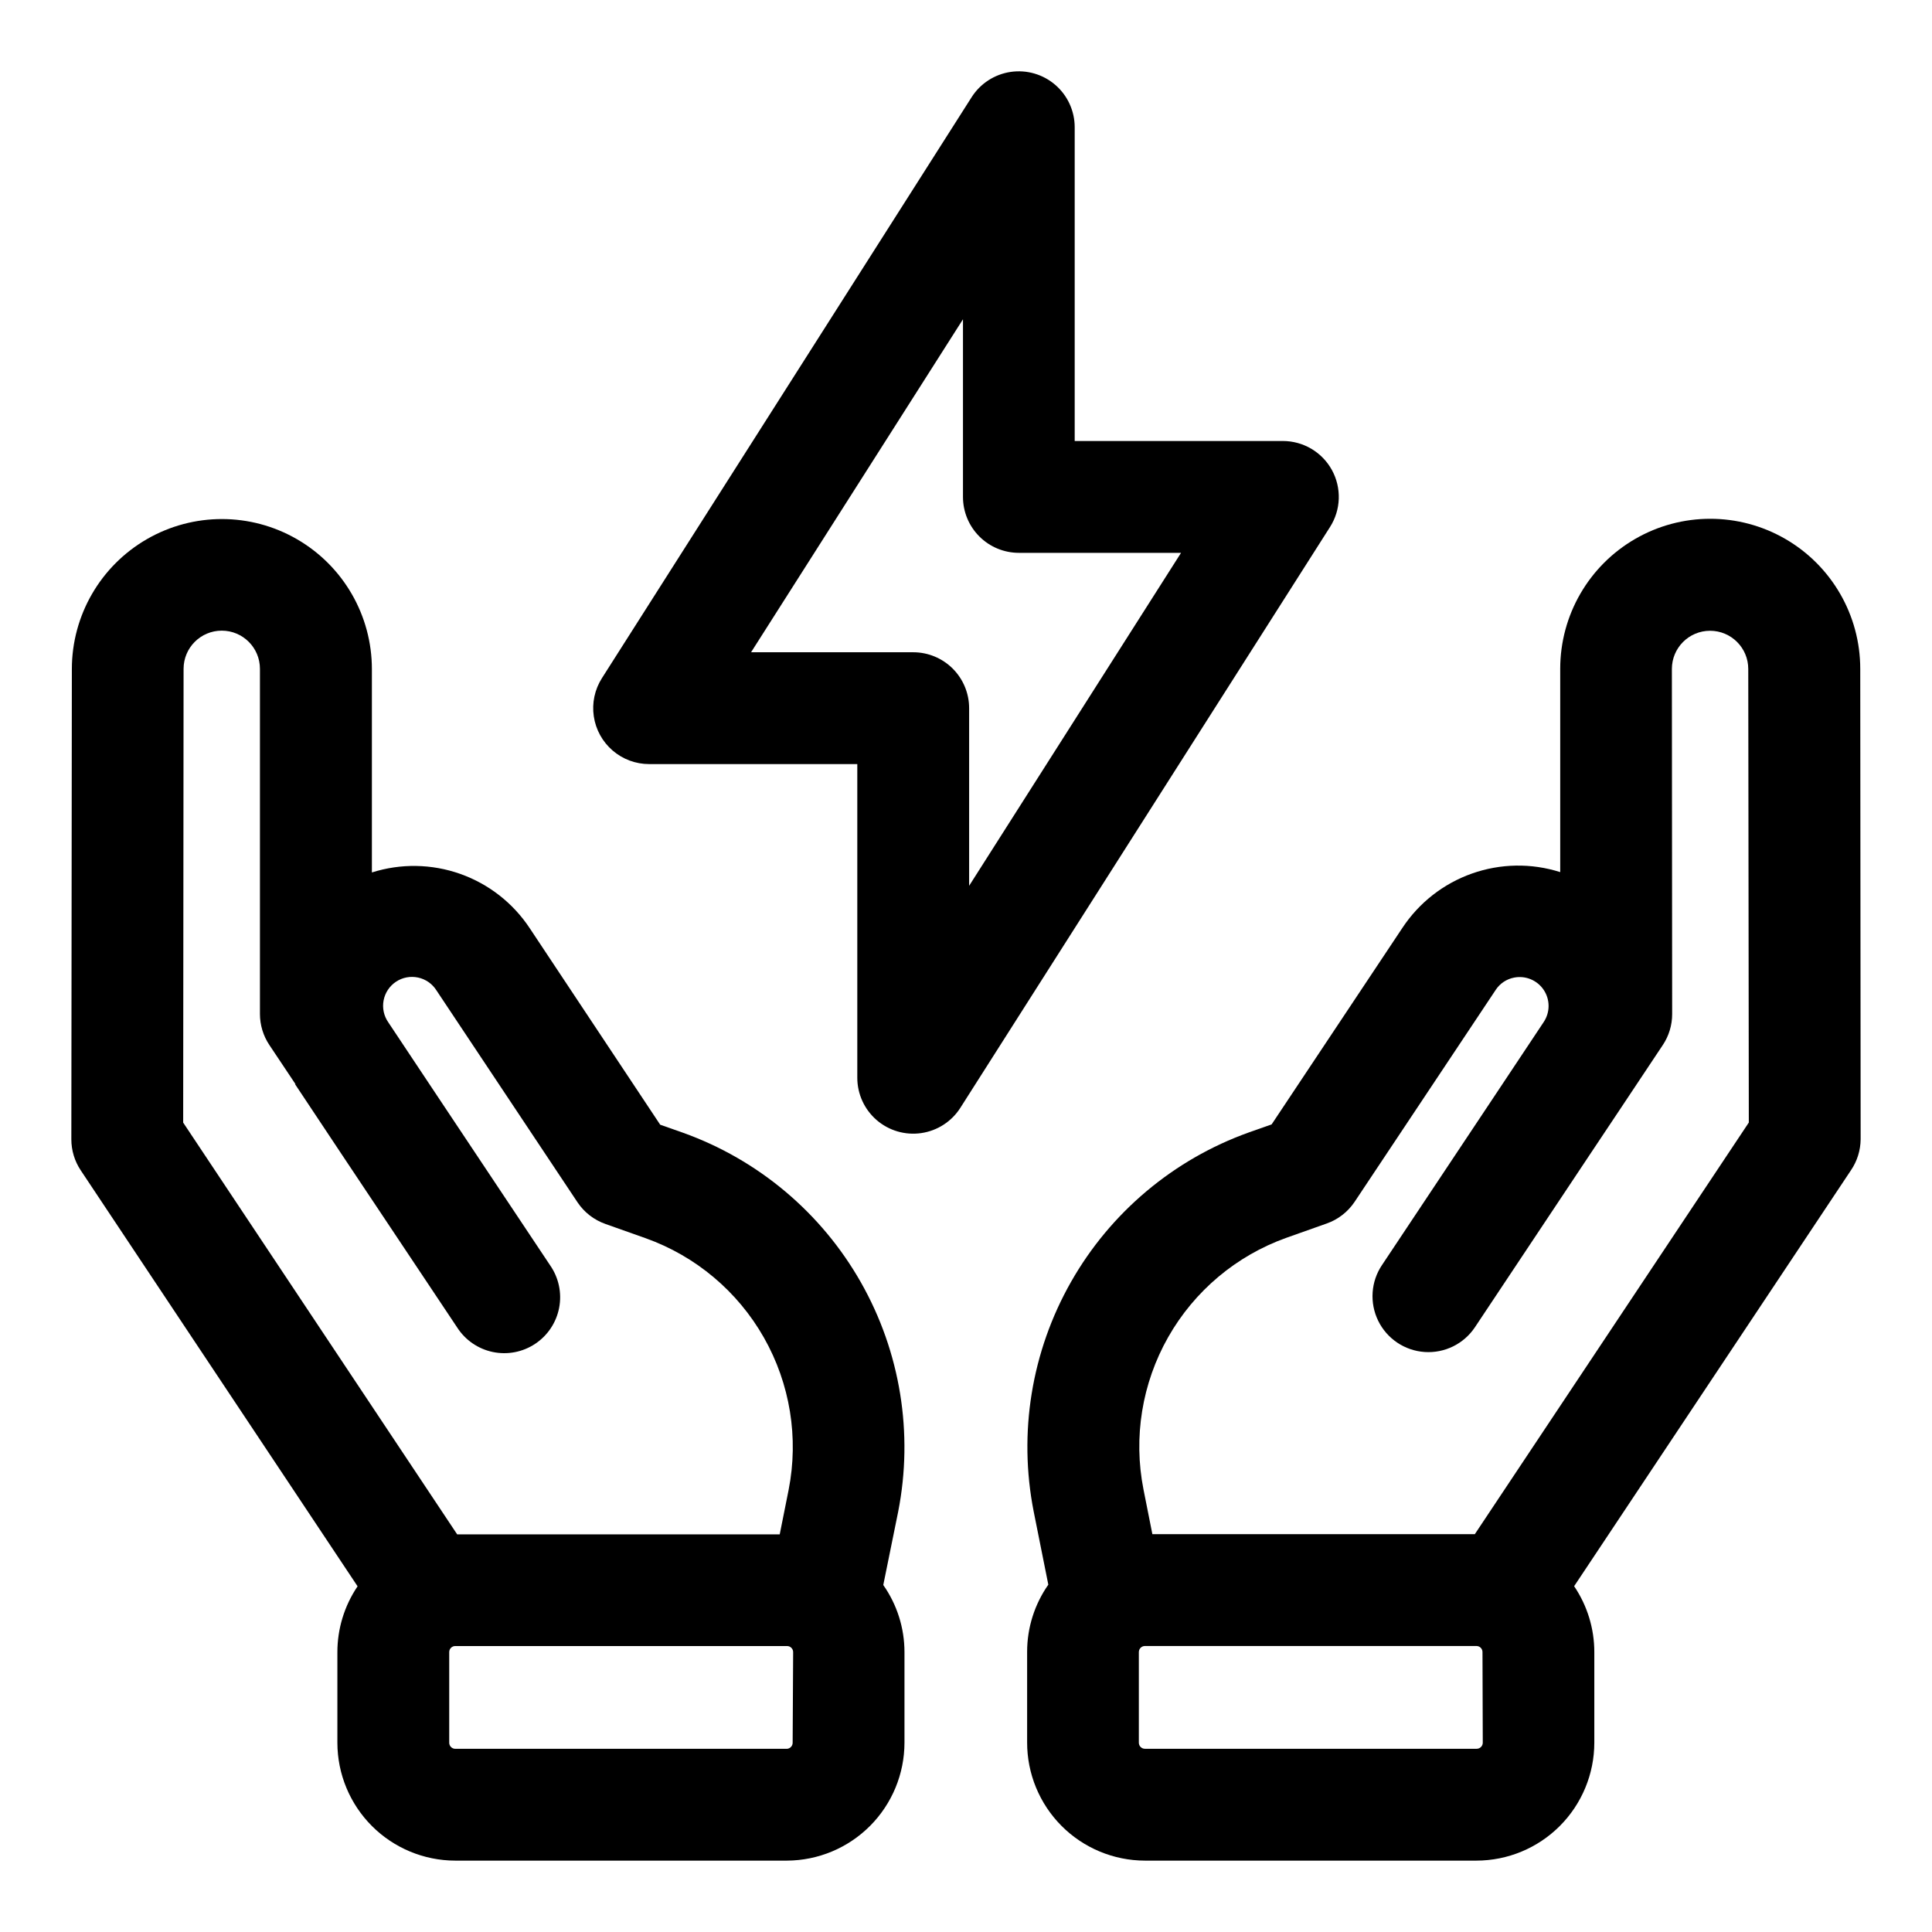
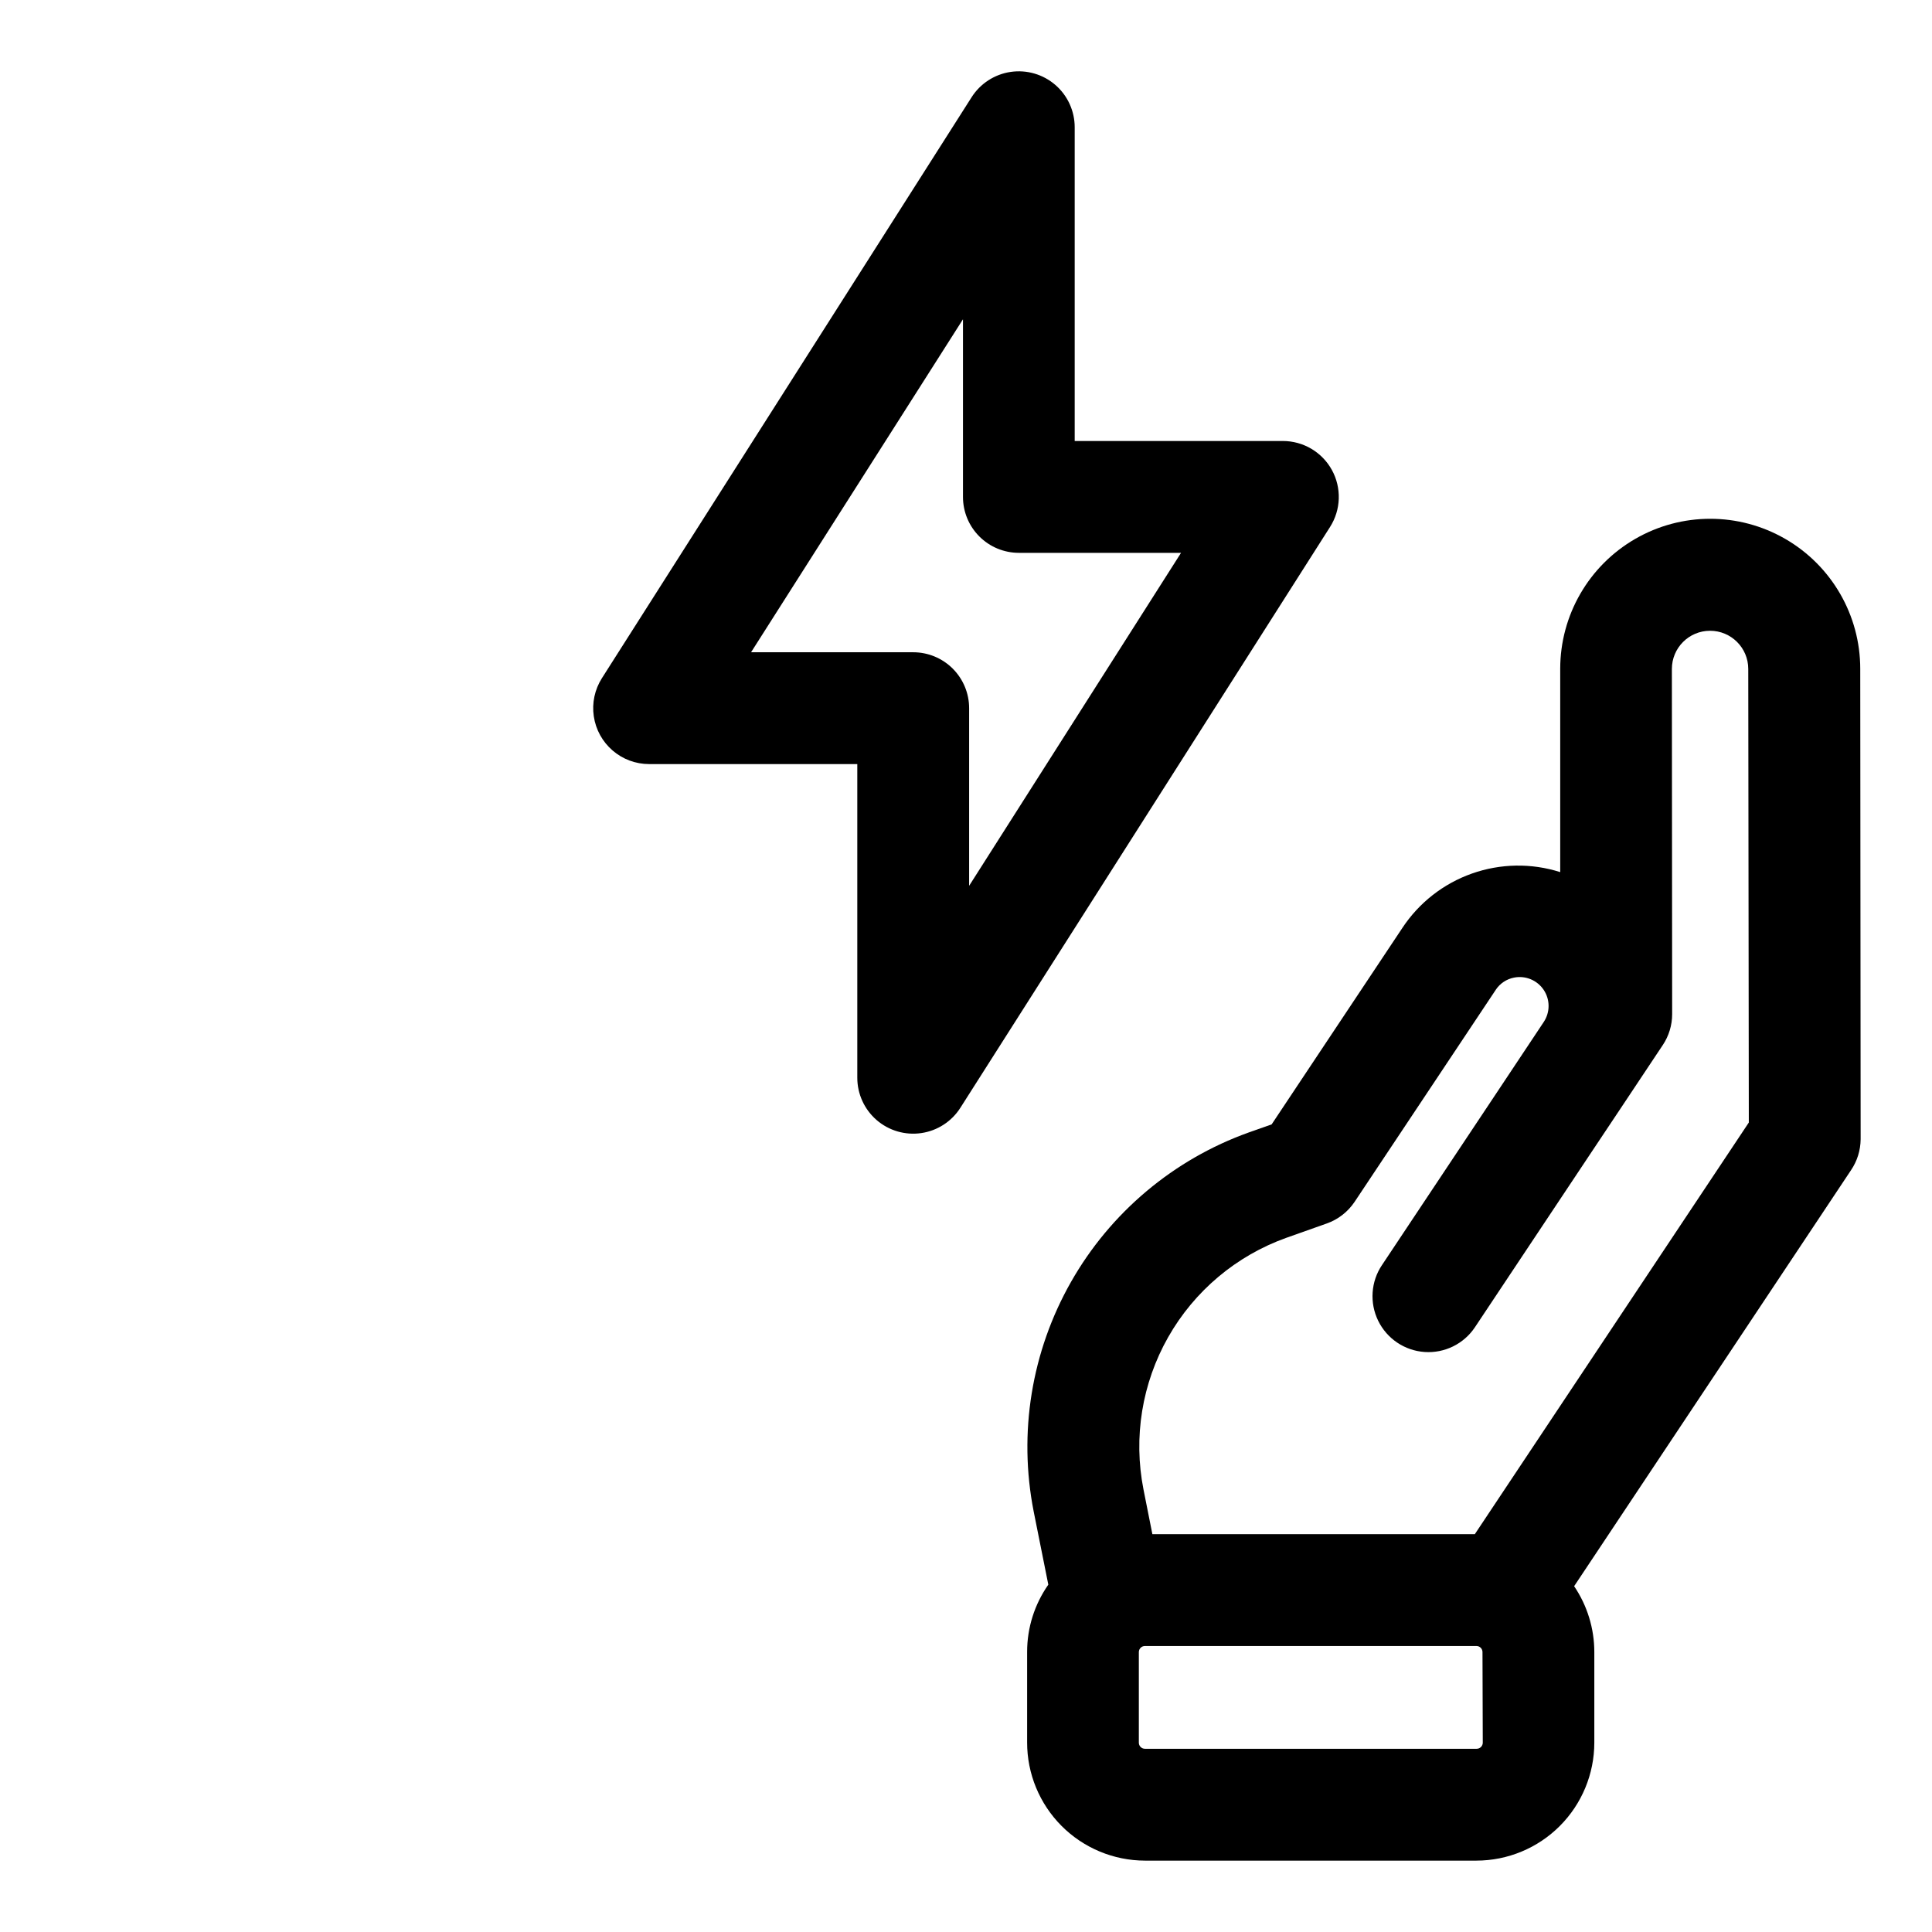
<svg xmlns="http://www.w3.org/2000/svg" fill="#000000" width="800px" height="800px" version="1.1" viewBox="144 144 512 512">
  <g>
    <path d="m637.09 445.93-0.105-124.69c0-14.203-7.578-27.328-19.879-34.43-12.301-7.102-27.453-7.102-39.754 0-12.301 7.102-19.879 20.227-19.879 34.43v53.879c-7.637-2.43-15.855-2.293-23.41 0.383-7.555 2.672-14.027 7.742-18.438 14.434l-34.629 52.039-6.059 2.133v0.004c-19.949 7.148-36.668 21.215-47.129 39.645-10.461 18.43-13.965 39.996-9.875 60.789l3.883 19.41h-0.004c-3.652 5.211-5.613 11.422-5.613 17.785v24.004c-0.016 8.297 3.266 16.258 9.121 22.137 5.852 5.875 13.805 9.188 22.098 9.203h87.855c8.285-0.012 16.227-3.309 22.082-9.168 5.856-5.859 9.148-13.801 9.156-22.082v-24.008c0.004-6.227-1.859-12.312-5.348-17.469l73.363-110.23c1.645-2.418 2.535-5.269 2.562-8.195zm-100.14 159.9c0 0.883-0.715 1.605-1.602 1.613h-87.93c-0.891 0-1.613-0.723-1.613-1.613v-24.008c0-0.891 0.723-1.613 1.613-1.613h87.855c0.43 0 0.84 0.168 1.141 0.473 0.297 0.305 0.465 0.715 0.461 1.141zm-2.106-55.258h-85.453l-2.356-11.855c-2.723-13.805-0.398-28.125 6.547-40.363s18.051-21.574 31.297-26.316l10.699-3.793c3.027-1.062 5.625-3.082 7.41-5.75l37.387-56.16h-0.004c1.117-1.695 2.867-2.871 4.863-3.258 3.035-0.605 6.141 0.68 7.863 3.254 1.723 2.574 1.723 5.934 0.004 8.512l-12.445 18.715-30.406 45.684h-0.004c-2.953 4.394-3.336 10.027-1.008 14.785 2.328 4.754 7.016 7.906 12.297 8.266 5.281 0.363 10.355-2.121 13.309-6.516l30.391-45.668 8.891-13.336 10.52-15.812h0.004c1.625-2.434 2.492-5.297 2.488-8.223l-0.074-91.457c0-5.59 4.531-10.121 10.121-10.121 5.59 0 10.121 4.531 10.121 10.121l0.148 120.2z" />
-     <path d="m382.02 544.64c4.09-20.793 0.59-42.367-9.871-60.797-10.461-18.434-27.184-32.504-47.133-39.652l-6.059-2.133-34.543-52.027c-4.41-6.695-10.887-11.762-18.441-14.438-7.559-2.676-15.781-2.809-23.418-0.383v-53.863c0.012-14.203-7.551-27.336-19.848-34.449-12.293-7.113-27.449-7.125-39.754-0.035-12.309 7.09-19.898 20.207-19.91 34.41l-0.137 124.66c0 2.926 0.867 5.789 2.492 8.223l73.363 110.23c-3.492 5.16-5.356 11.246-5.352 17.473v24.004c0.016 8.277 3.312 16.215 9.168 22.066 5.856 5.852 13.793 9.145 22.07 9.156h87.93c8.262-0.043 16.172-3.356 22.004-9.211 5.828-5.856 9.105-13.777 9.113-22.039v-24.008c0-6.363-1.961-12.57-5.617-17.781zm-189.37-223.39c0-5.59 4.531-10.121 10.121-10.121 5.59 0 10.117 4.531 10.117 10.121v91.457c0 2.926 0.867 5.785 2.492 8.223l6.922 10.371h-0.121l12.445 18.715 30.527 45.773c2.144 3.348 5.547 5.688 9.438 6.504 3.891 0.812 7.945 0.031 11.25-2.176 3.309-2.203 5.594-5.644 6.34-9.547 0.746-3.906-0.109-7.945-2.371-11.215l-30.438-45.684-12.461-18.73c-1.184-1.691-1.637-3.785-1.254-5.816 0.383-2.027 1.57-3.816 3.289-4.957 1.719-1.145 3.828-1.543 5.848-1.109 2.019 0.43 3.777 1.66 4.875 3.41l37.371 56.145c1.781 2.668 4.383 4.684 7.41 5.75l10.699 3.793c13.246 4.742 24.348 14.082 31.293 26.316 6.945 12.238 9.27 26.559 6.551 40.363l-2.356 11.781h-85.484l-72.609-109.12zm161.41 284.59c0.004 0.84-0.641 1.543-1.48 1.613h-87.93c-0.887-0.008-1.602-0.73-1.602-1.613v-24.008c-0.004-0.426 0.164-0.836 0.465-1.141s0.707-0.473 1.137-0.473h87.93c0.891 0 1.613 0.723 1.613 1.613z" />
    <path d="m496.97 268.56c-1.281-2.328-3.16-4.269-5.445-5.625-2.289-1.352-4.894-2.066-7.551-2.066h-55.168v-83.141c0.004-4.309-1.871-8.406-5.129-11.223-3.258-2.816-7.582-4.074-11.844-3.449-4.262 0.629-8.043 3.078-10.352 6.715l-97.961 153.94c-1.91 3.004-2.68 6.59-2.16 10.109 0.516 3.523 2.281 6.738 4.977 9.062 2.691 2.328 6.133 3.606 9.688 3.606h55.168v83.141c0.004 4.305 1.879 8.391 5.133 11.203 3.258 2.812 7.574 4.07 11.832 3.445 4.254-0.621 8.031-3.062 10.344-6.691l97.977-153.94c1.426-2.242 2.223-4.82 2.309-7.477 0.086-2.652-0.539-5.281-1.816-7.609zm-96.141 110.19v-47.078c0-3.93-1.562-7.699-4.34-10.477-2.777-2.777-6.547-4.34-10.477-4.34h-42.973l56.16-88.242v47.078c0 3.93 1.559 7.699 4.34 10.477 2.777 2.781 6.547 4.34 10.477 4.34h42.973z" />
  </g>
</svg>